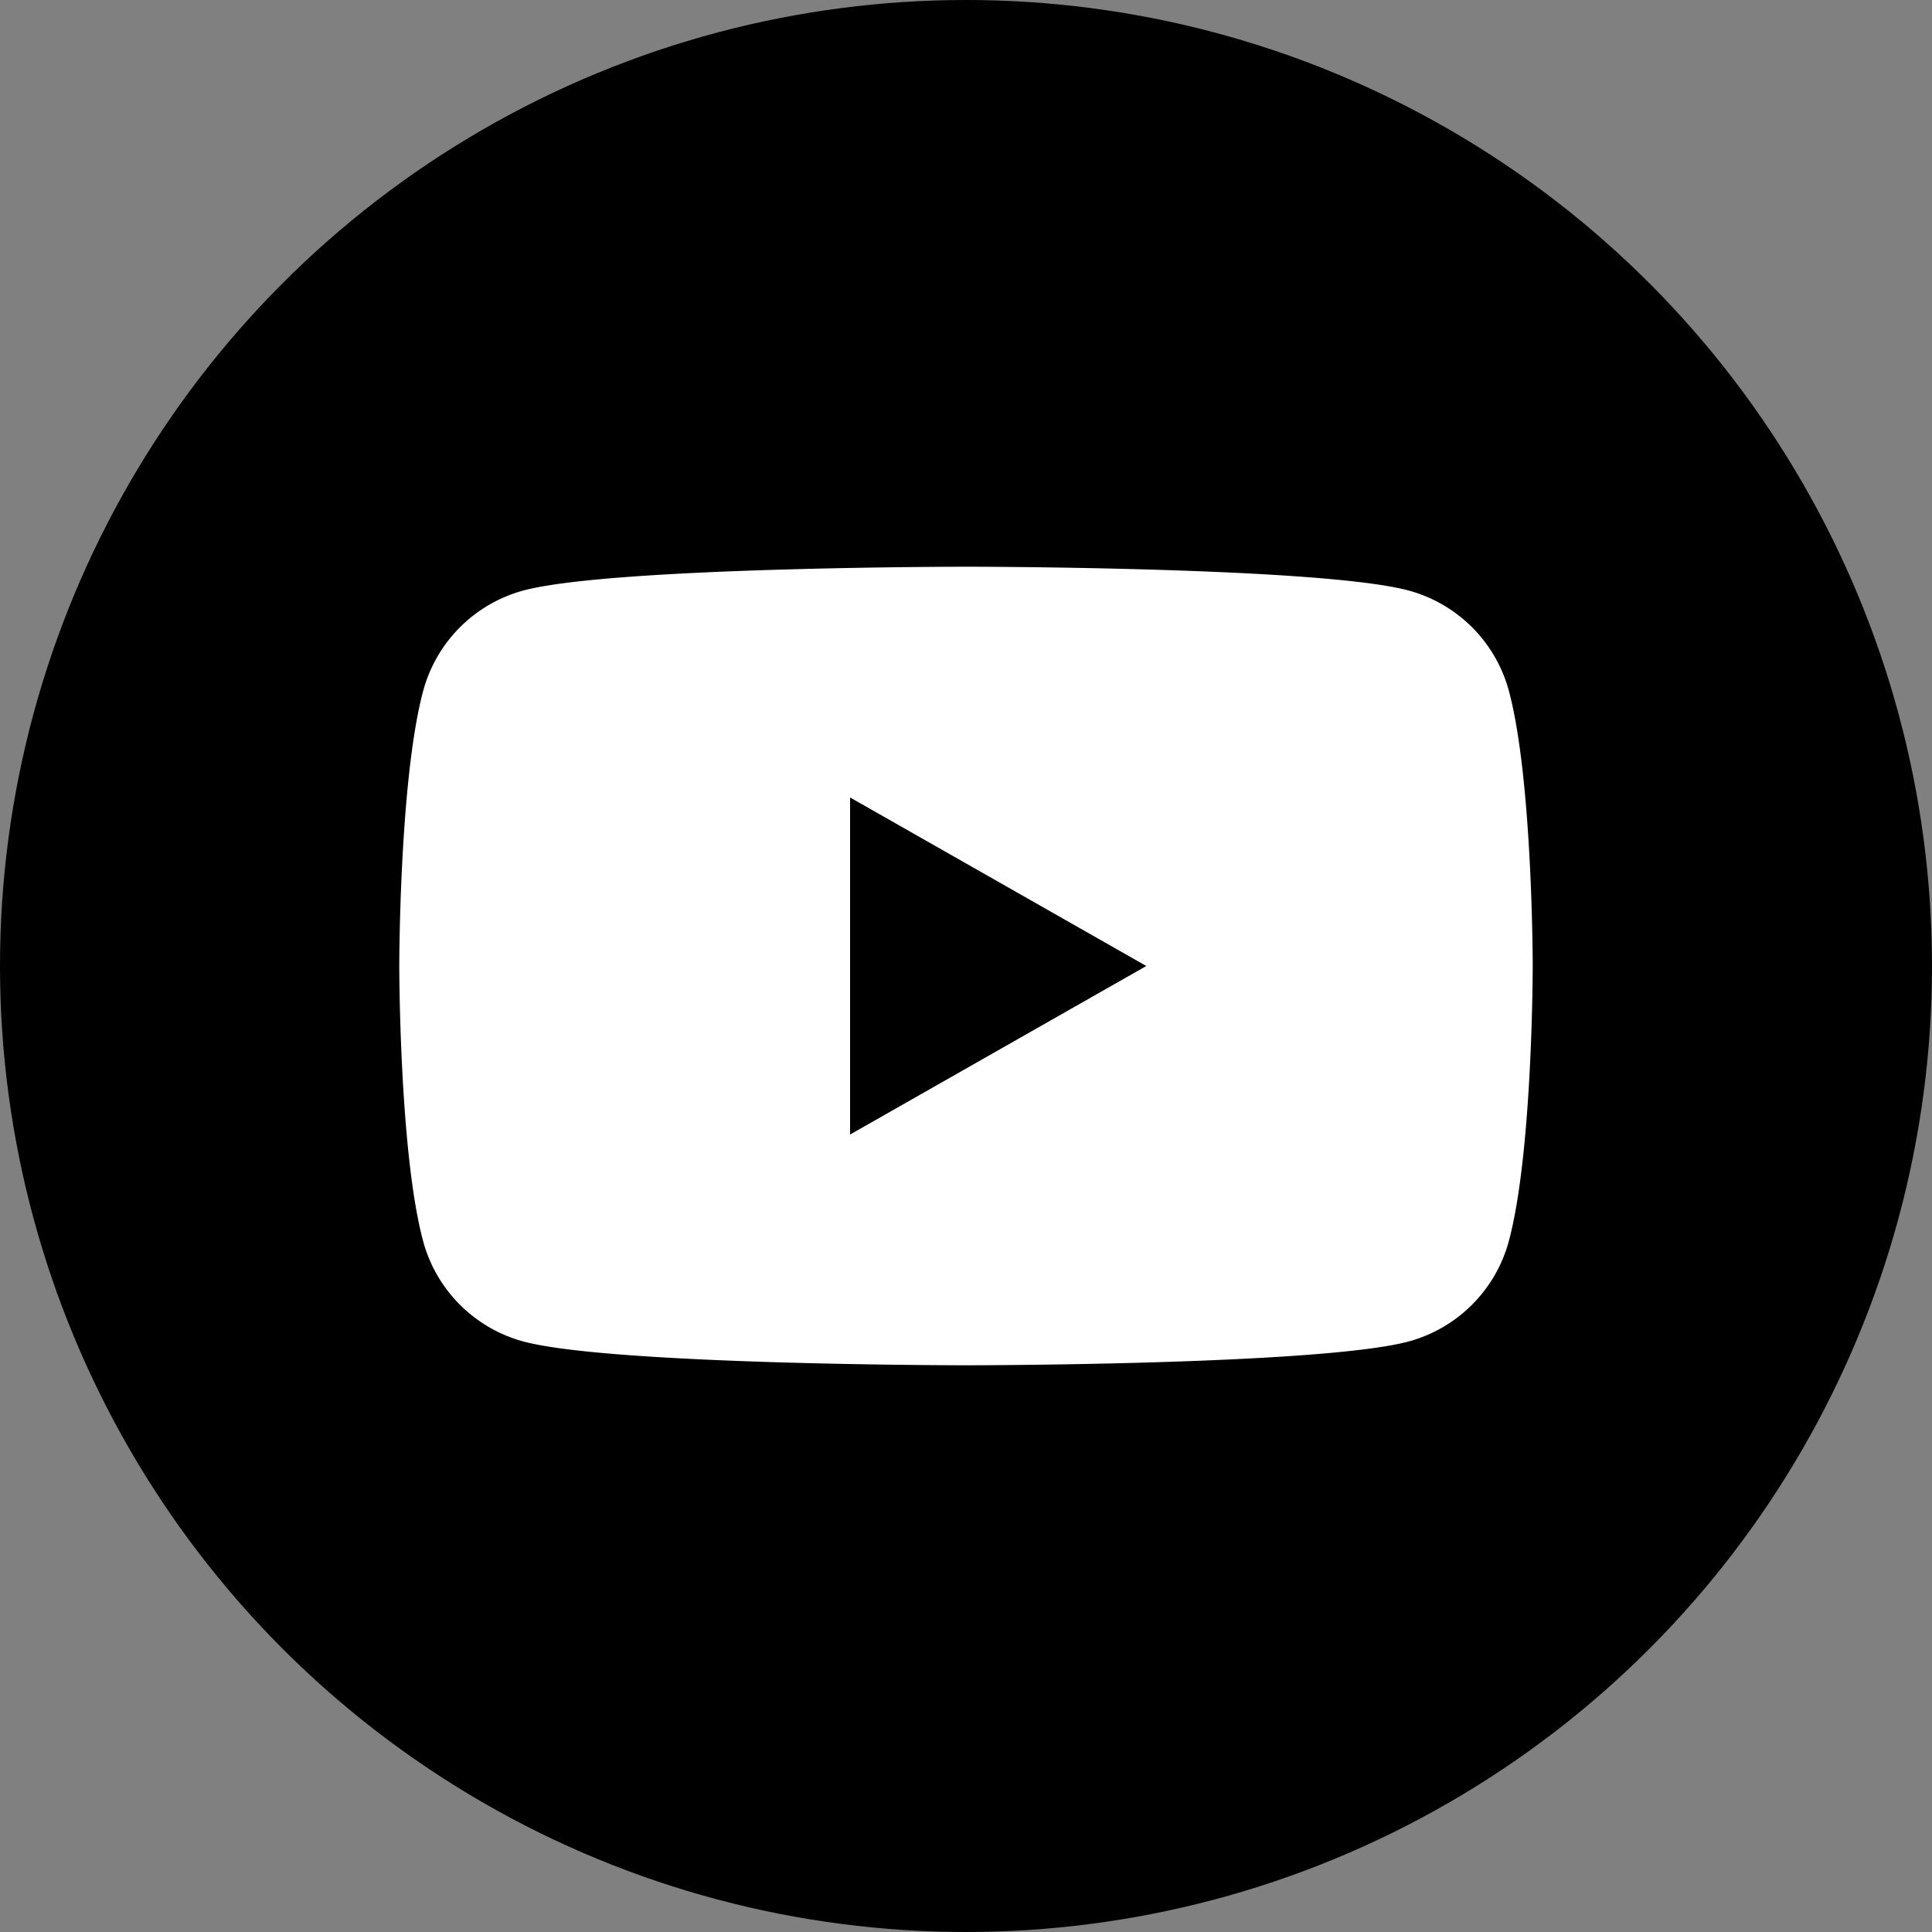
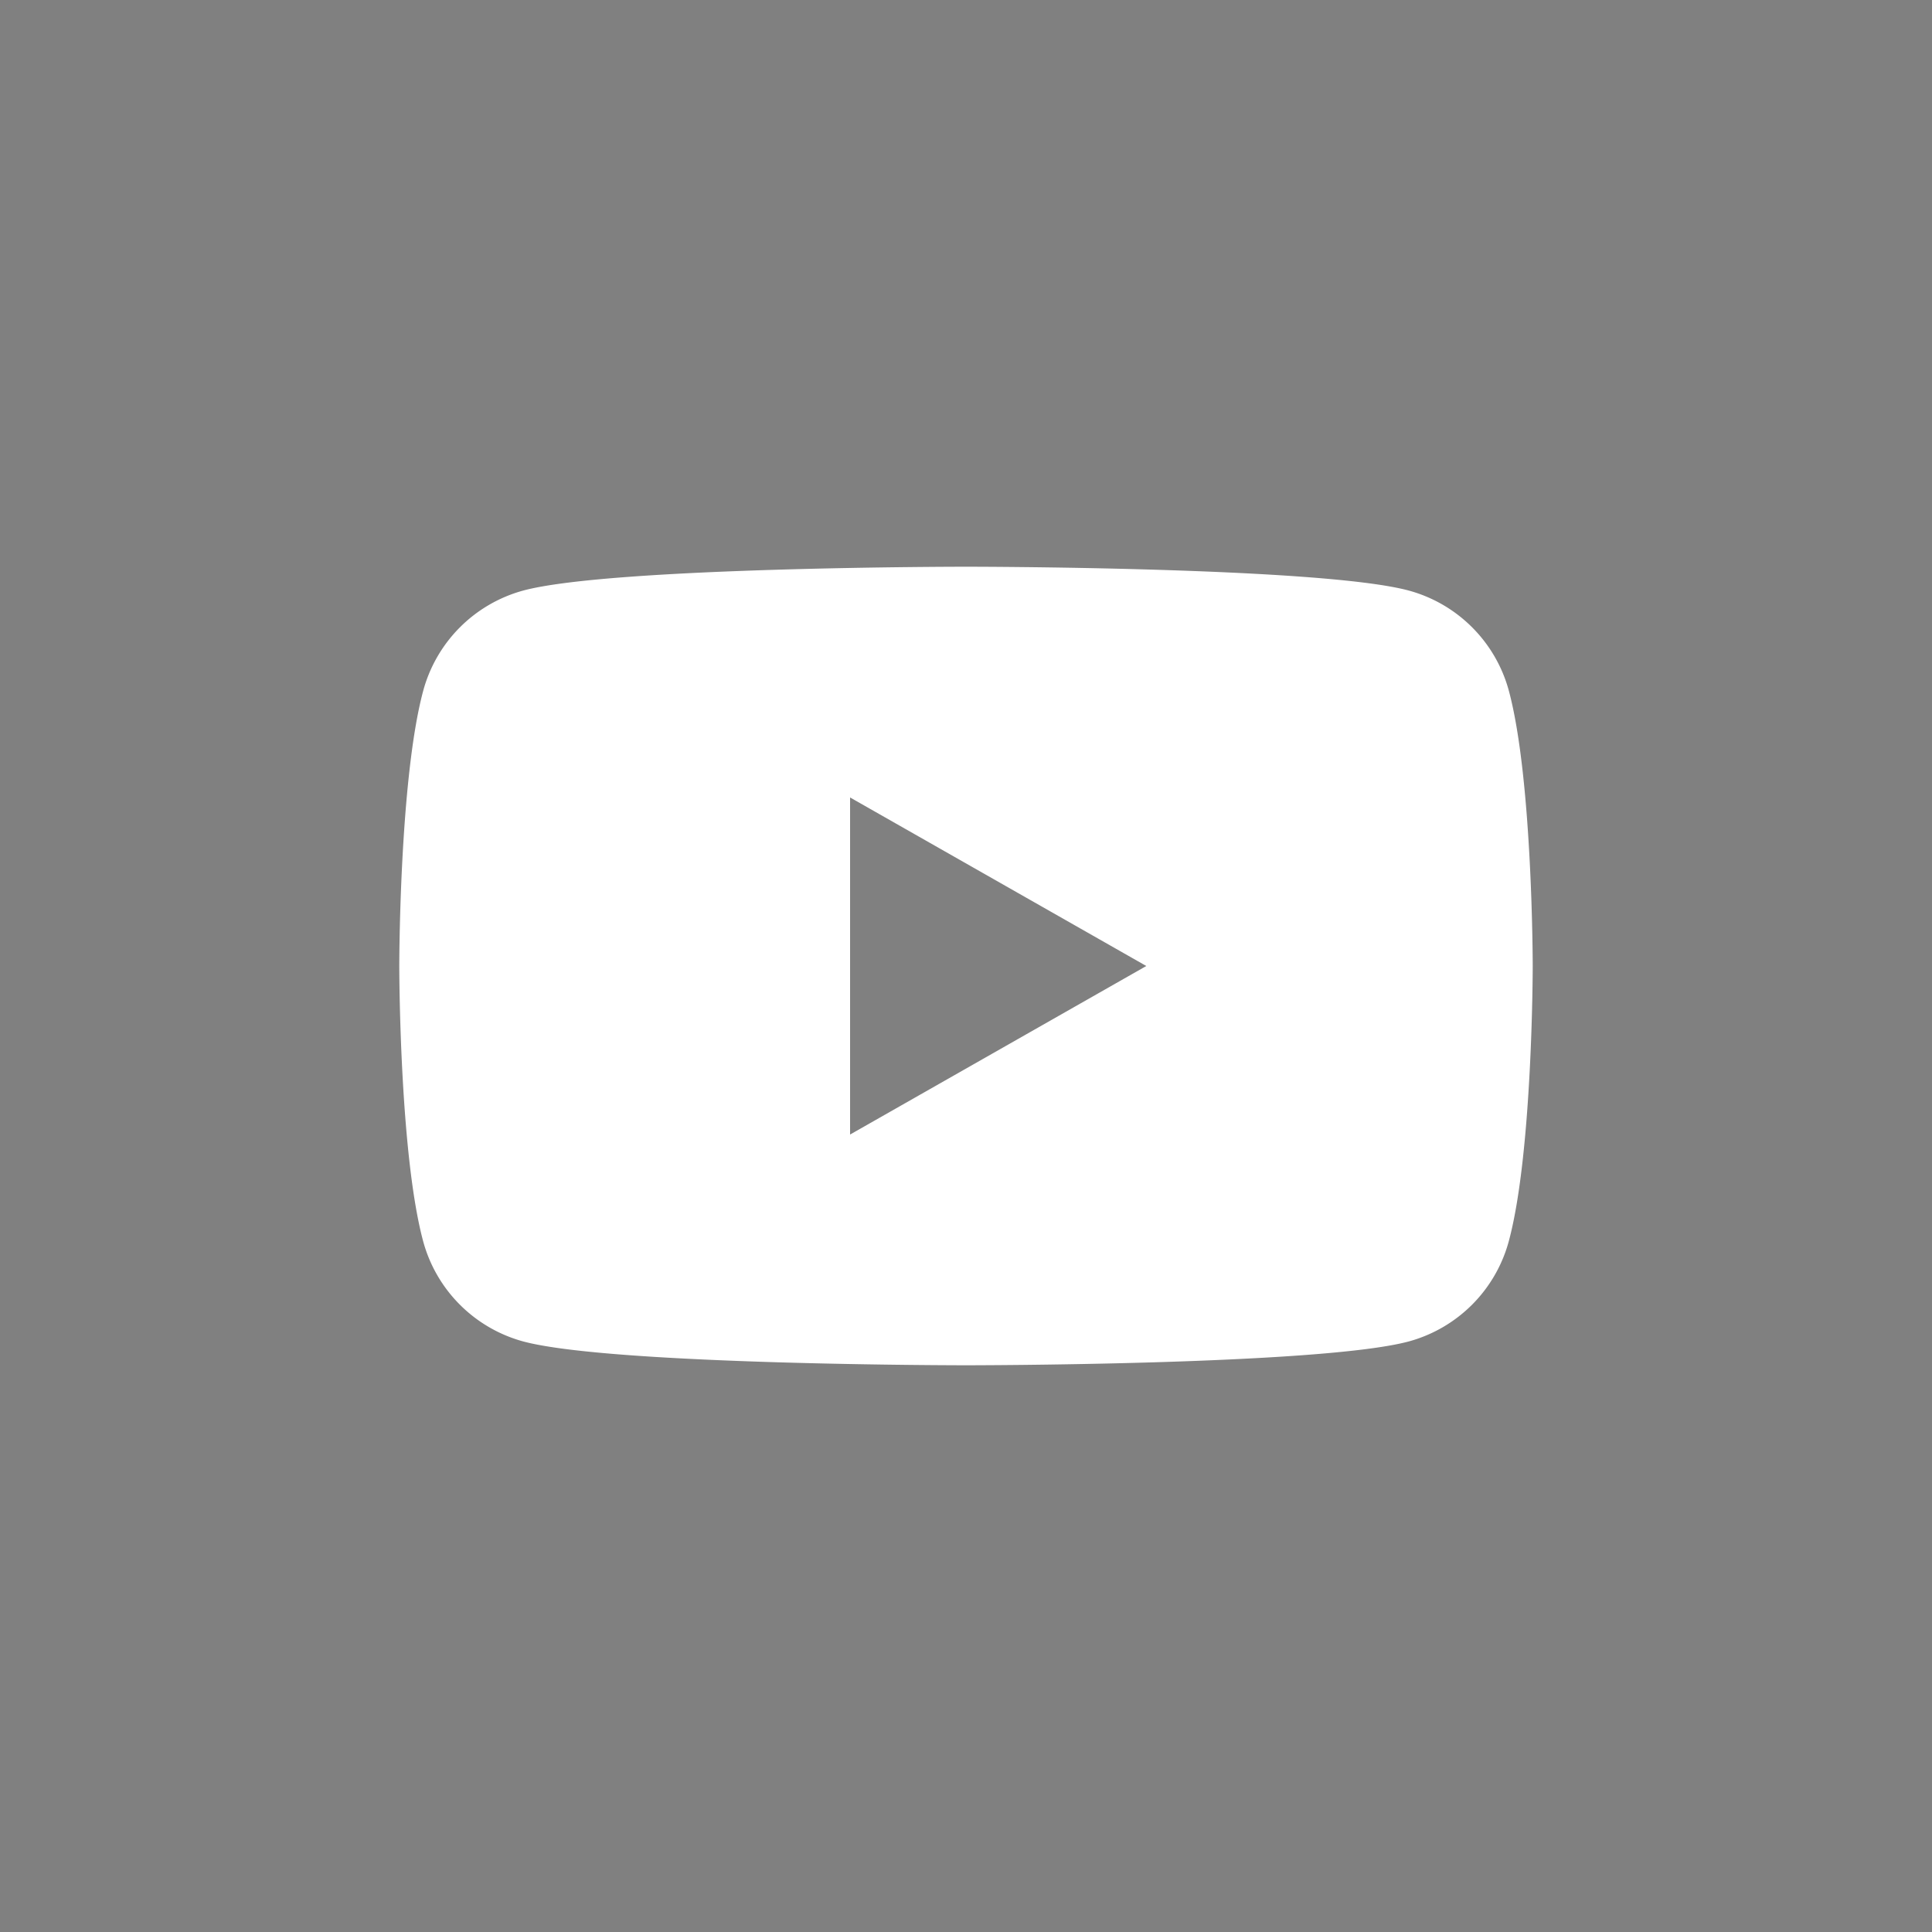
<svg xmlns="http://www.w3.org/2000/svg" width="120" height="120" viewBox="0 0 120 120">
  <rect x="0" y="0" width="120" height="120" fill="#808080" stroke="none" />
  <defs>
    <style>.a{fill:#fff;}</style>
  </defs>
-   <circle cx="60" cy="60" r="60" />
  <path class="a" d="M130.928,95.744A8.848,8.848,0,0,0,124.7,89.48C119.2,88,97.2,88,97.2,88s-22,0-27.5,1.48a8.848,8.848,0,0,0-6.224,6.264C62,101.272,62,112.8,62,112.8s0,11.528,1.472,17.056A8.848,8.848,0,0,0,69.7,136.12c5.5,1.48,27.5,1.48,27.5,1.48s22,0,27.5-1.48a8.848,8.848,0,0,0,6.224-6.264C132.4,124.328,132.4,112.8,132.4,112.8S132.4,101.272,130.928,95.744ZM90,123.268V102.332L108.4,112.8Z" transform="translate(-37.2 -52.8)" />
</svg>